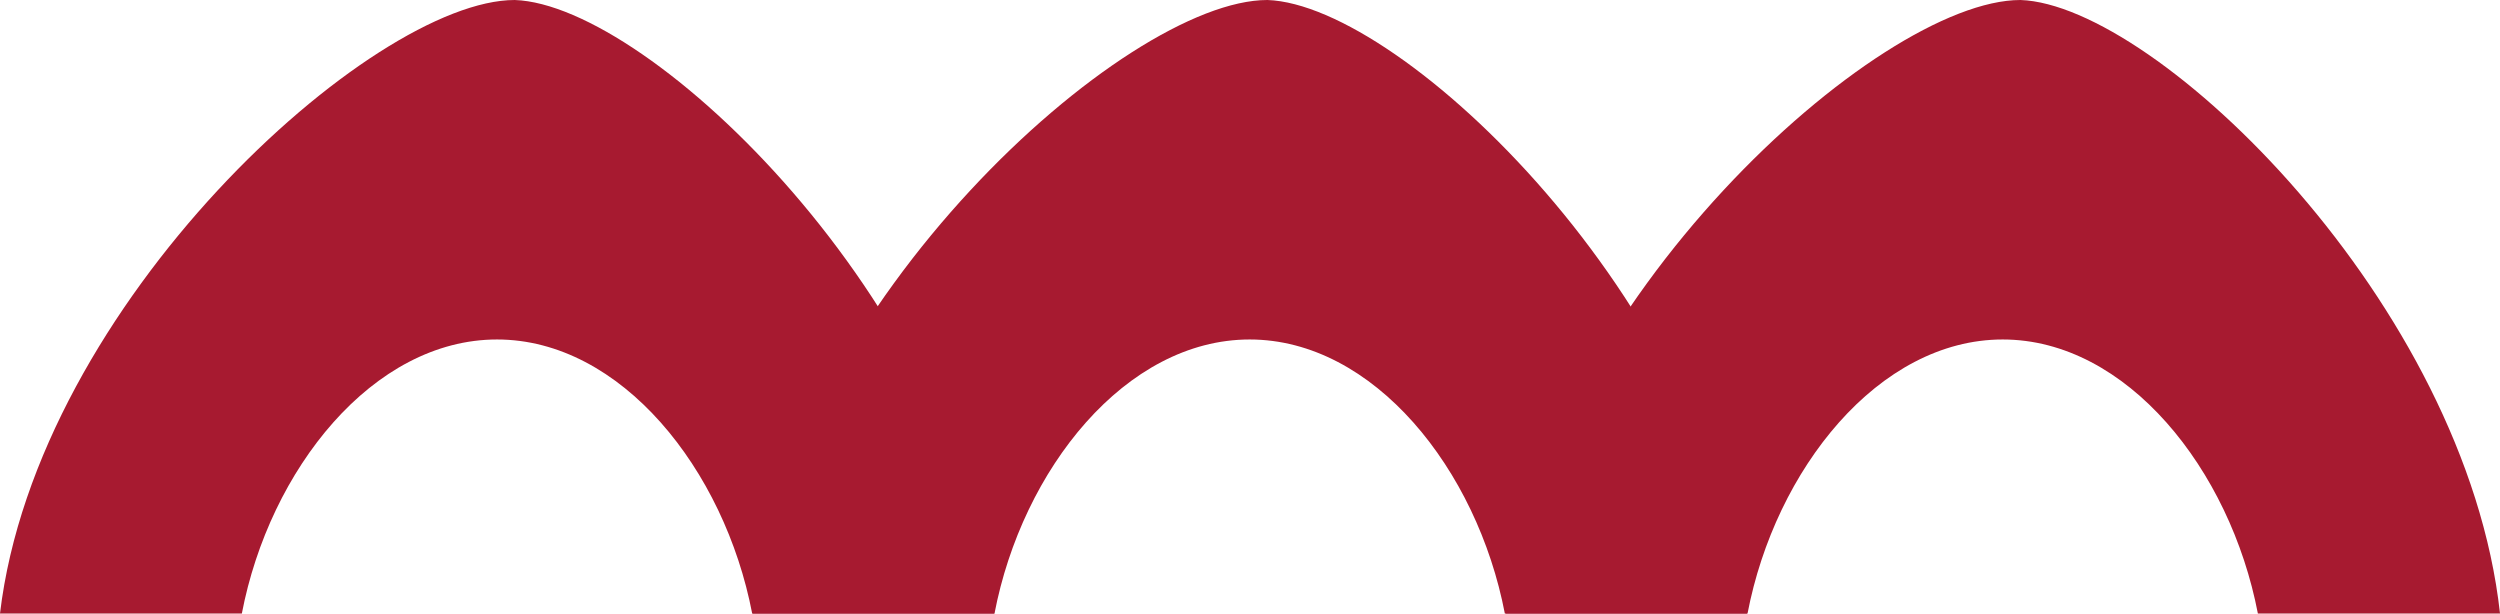
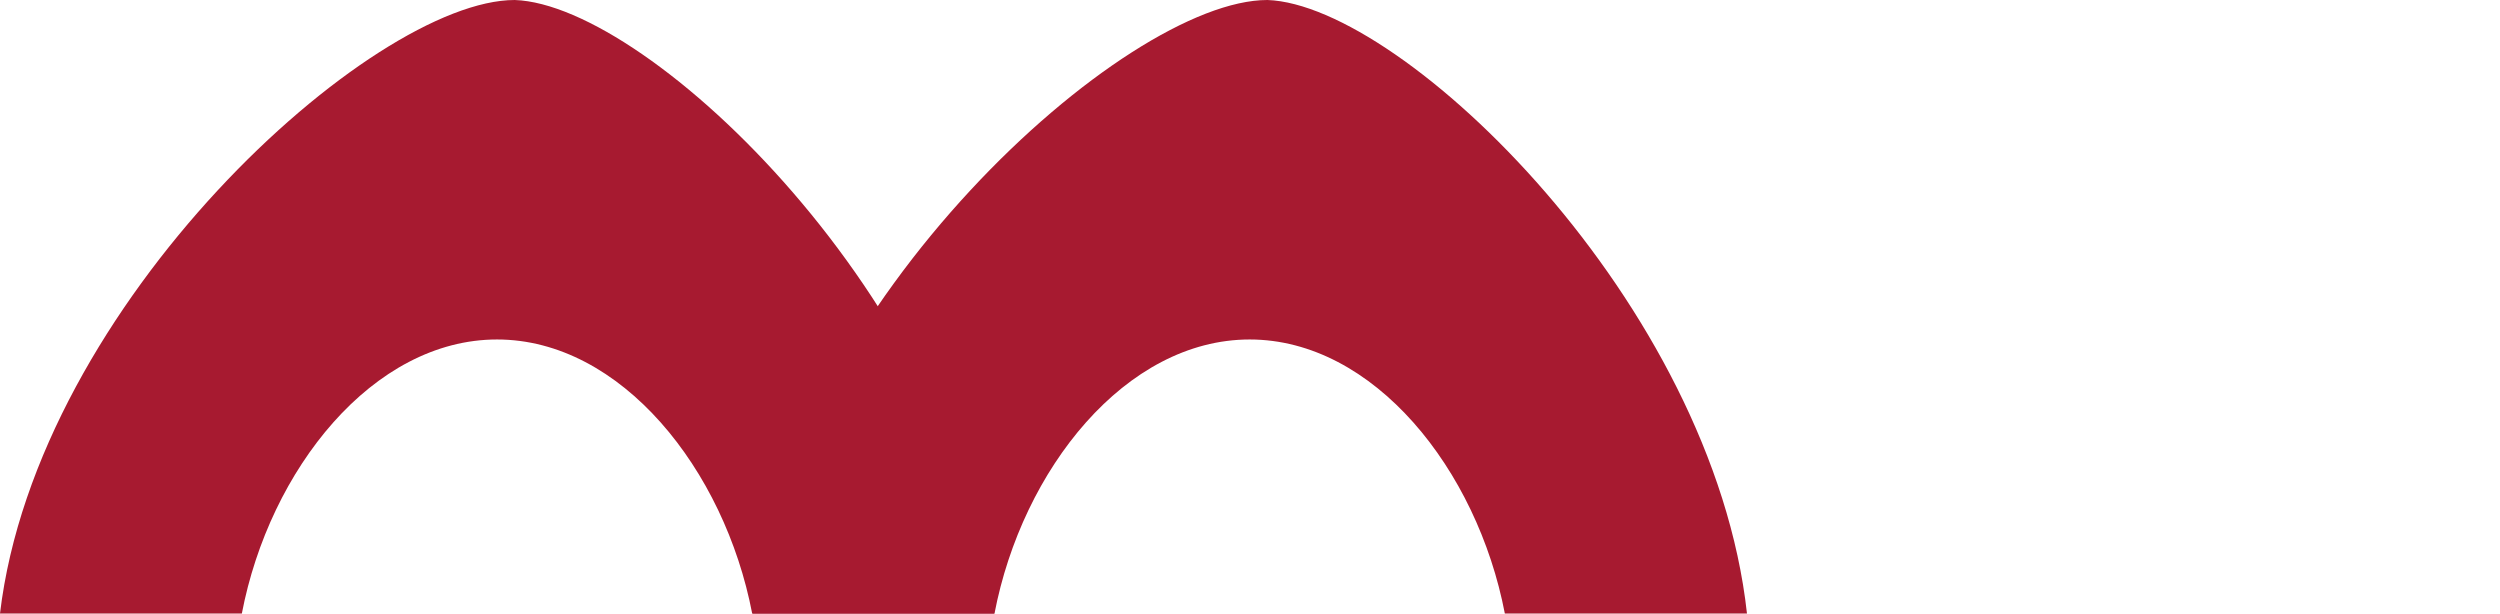
<svg xmlns="http://www.w3.org/2000/svg" viewBox="0 0 266.29 65.35">
  <g style="isolation: isolate;">
    <g id="Layer_2" data-name="Layer 2">
      <g id="Layer_1-2" data-name="Layer 1">
        <g style="mix-blend-mode: multiply;">
          <path d="m105.9,65.35C102.29,32.36,69.34.51,54.83,0,39.62,0,3.92,32.3,0,65.35h25.76c2.95-15.37,13.98-29.19,27.18-29.19s24.23,13.83,27.18,29.19h25.79Z" style="fill: #a71a30; mix-blend-mode: multiply; stroke-width: 0px;" />
          <path d="m186.08,65.35C182.46,32.36,149.52.51,135,0c-15.2,0-50.91,32.3-54.83,65.35h25.76c2.95-15.37,13.98-29.19,27.18-29.19s24.23,13.83,27.18,29.19h25.79Z" style="fill: #a71a30; mix-blend-mode: multiply; stroke-width: 0px;" />
-           <path d="m266.29,65.35C262.67,32.36,229.72.51,215.21,0c-15.2,0-50.91,32.3-54.83,65.35h25.76c2.95-15.37,13.98-29.19,27.18-29.19s24.23,13.83,27.18,29.19h25.79Z" style="fill: #a71a30; mix-blend-mode: multiply; stroke-width: 0px;" />
        </g>
      </g>
    </g>
  </g>
</svg>